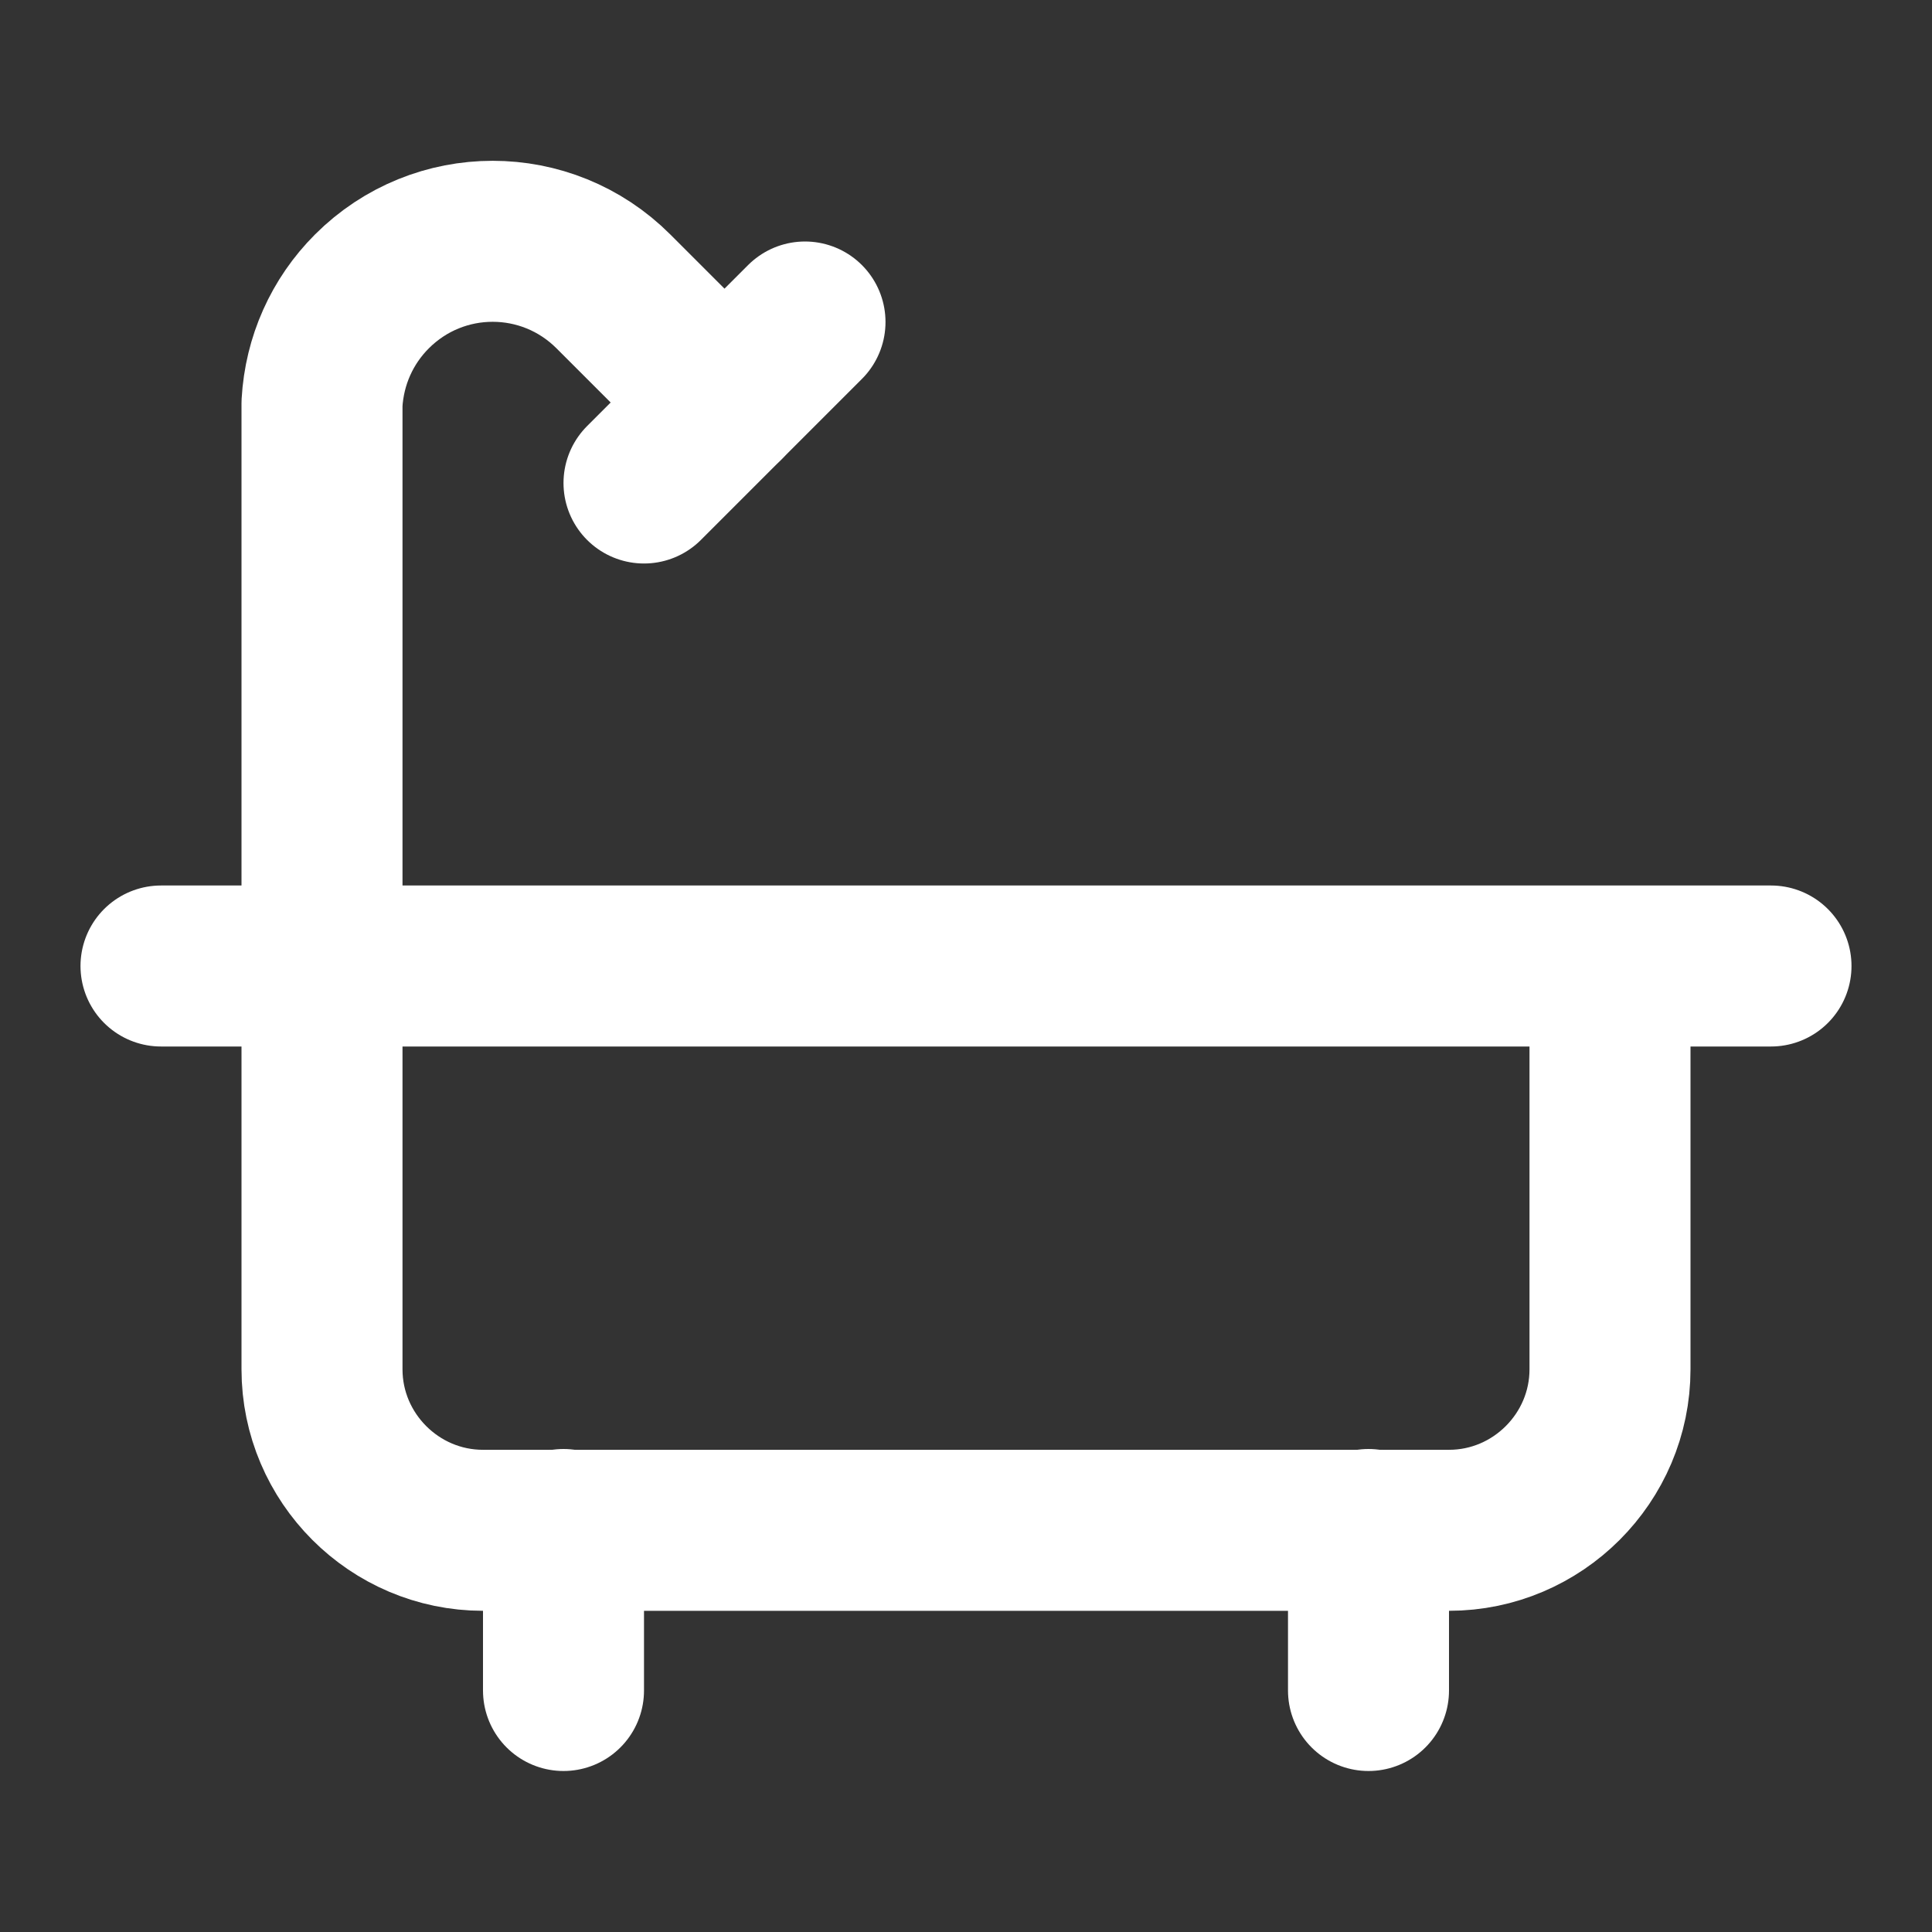
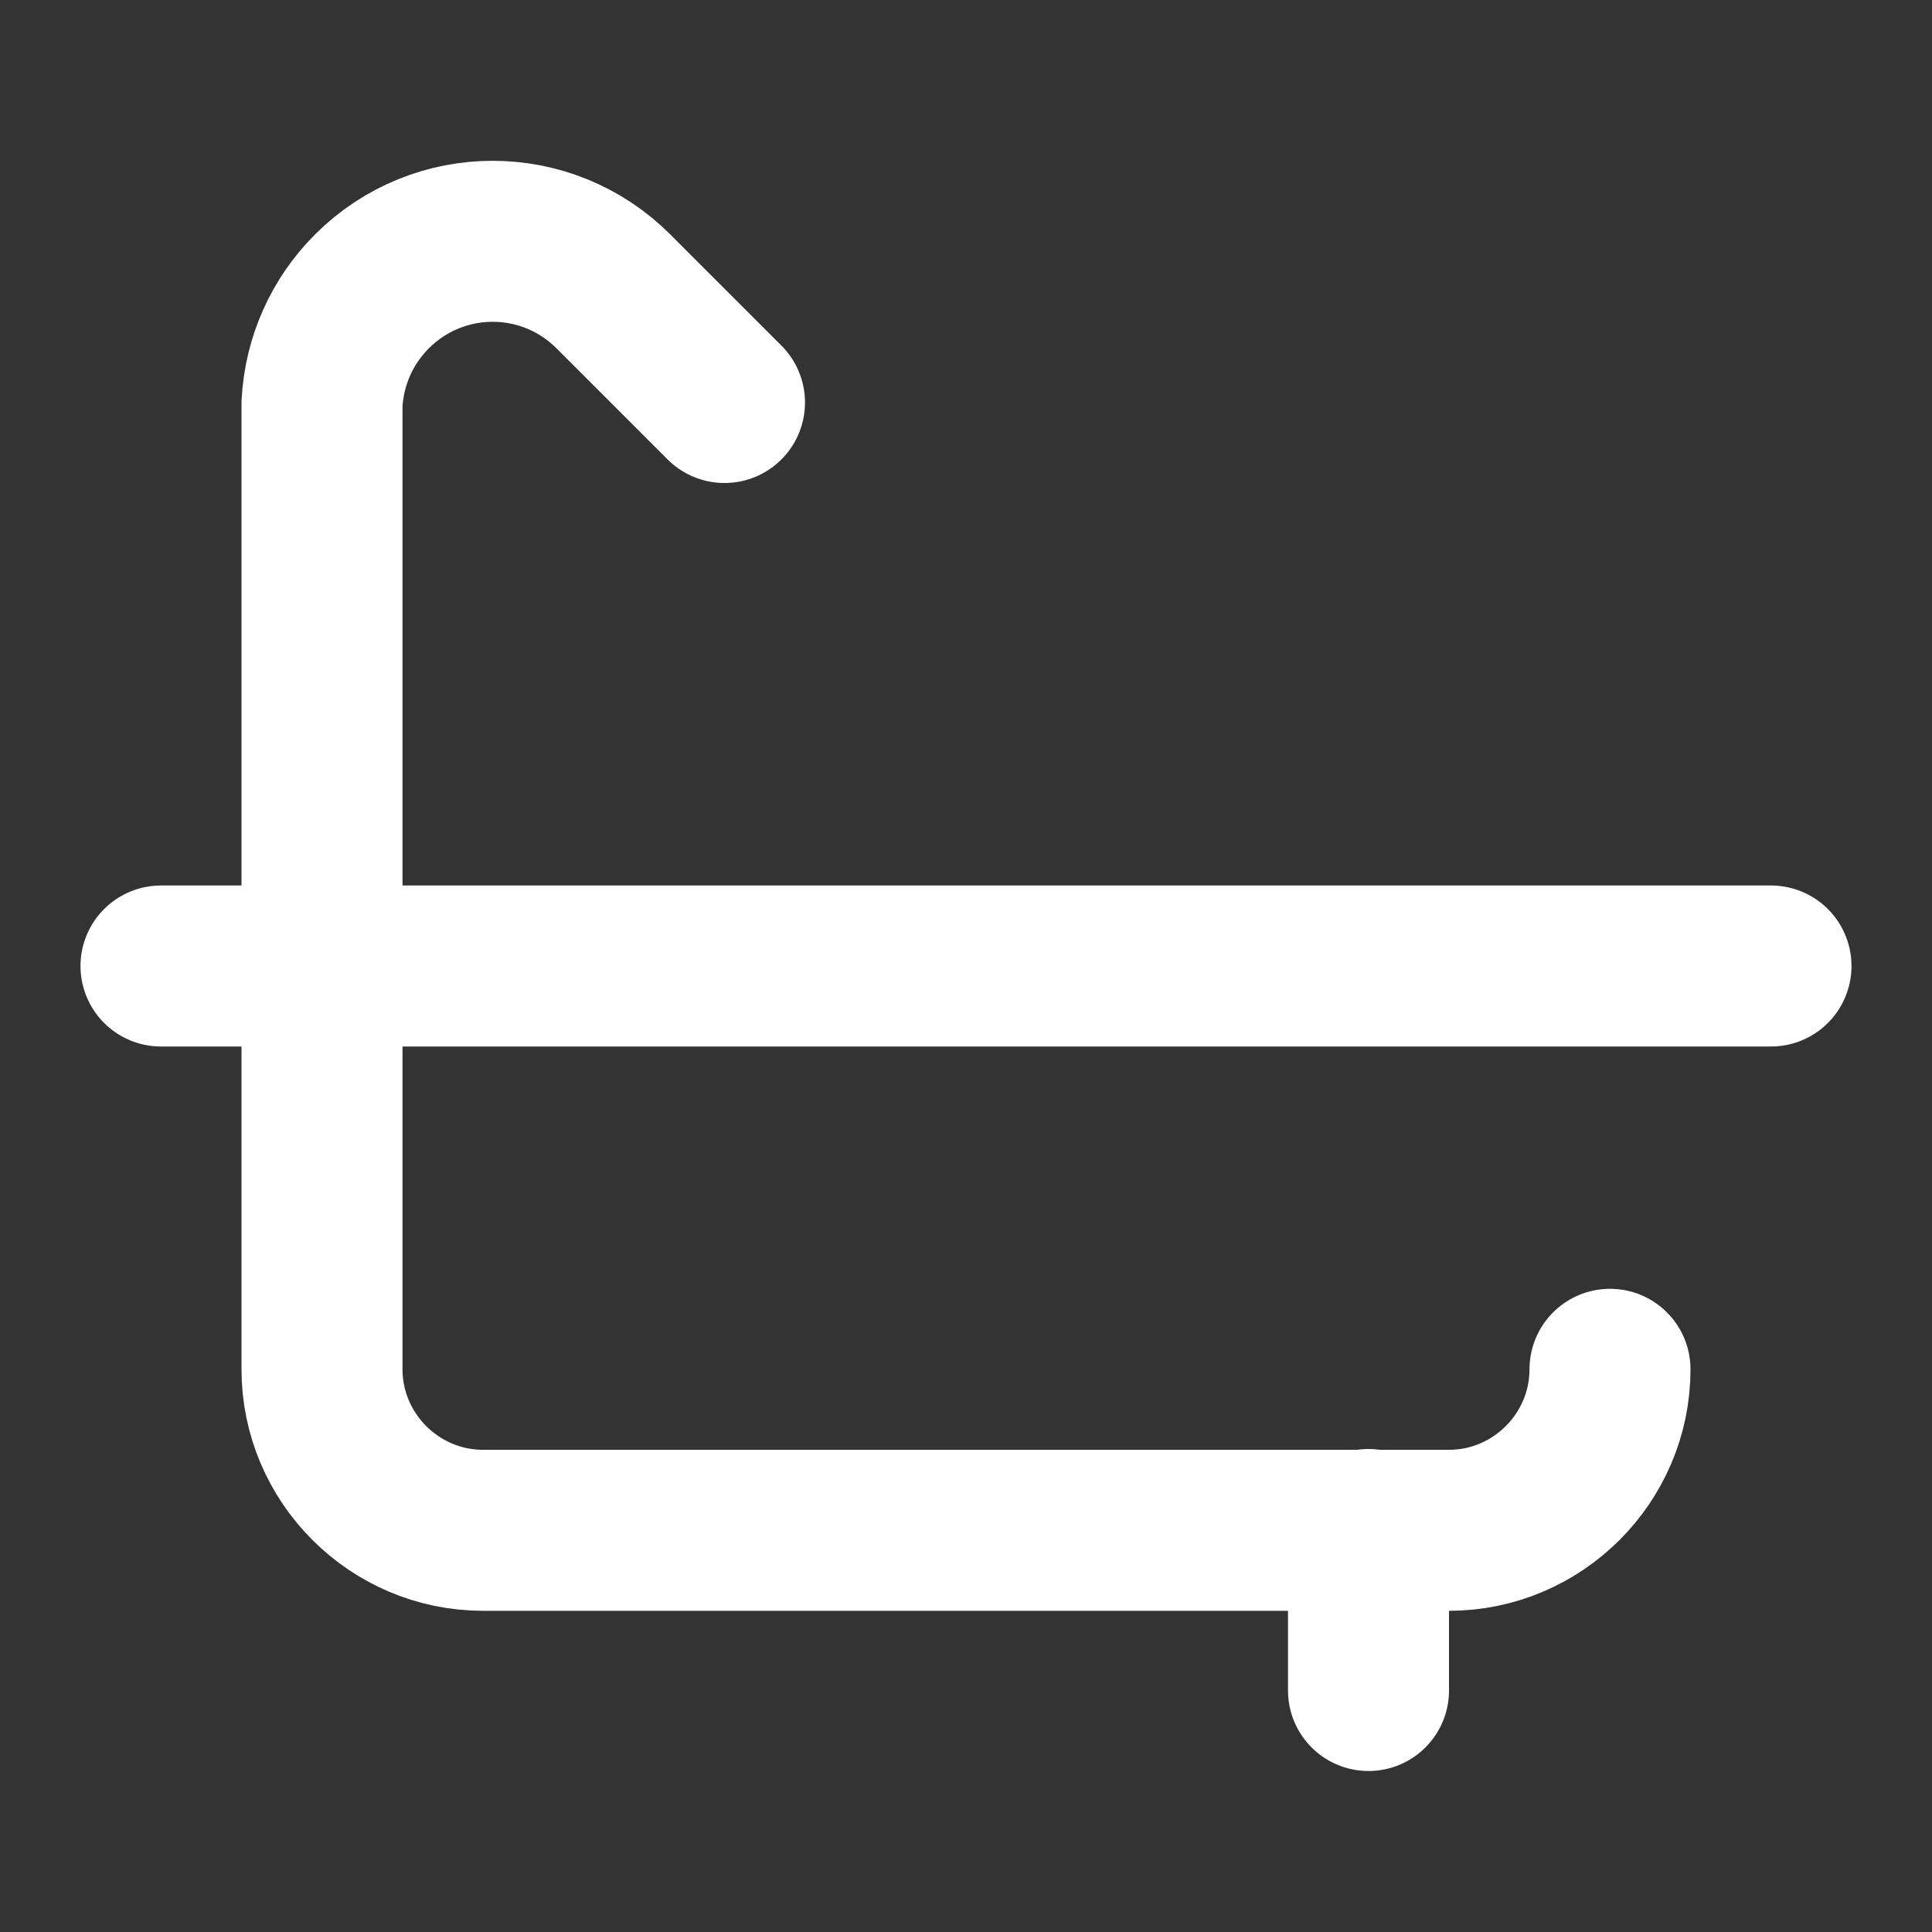
<svg xmlns="http://www.w3.org/2000/svg" id="Ebene_1" version="1.1" viewBox="0 0 24 24">
  <rect x="0" y="0" width="24" height="24" fill="#333333" stroke="none" />
  <defs>
    <style>
      .st0 {
        fill: none;
        stroke: #fff;
        stroke-linecap: round;
        stroke-linejoin: round;
        stroke-width: 2px;
      }
    </style>
  </defs>
-   <path class="st0" d="M10,4l-2,2" />
  <path class="st0" d="M17,19v2" />
  <path class="st0" d="M2,12h20" />
-   <path class="st0" d="M7,19v2" />
-   <path class="st0" d="M9,5l-1.38-1.38c-.83-.83-2.17-.83-3,0-.37.37-.59.86-.62,1.39v12c0,1.1.9,2,2,2h12c1.1,0,2-.9,2-2v-5" />
+   <path class="st0" d="M9,5l-1.38-1.38c-.83-.83-2.17-.83-3,0-.37.37-.59.86-.62,1.39v12c0,1.1.9,2,2,2h12c1.1,0,2-.9,2-2" />
</svg>